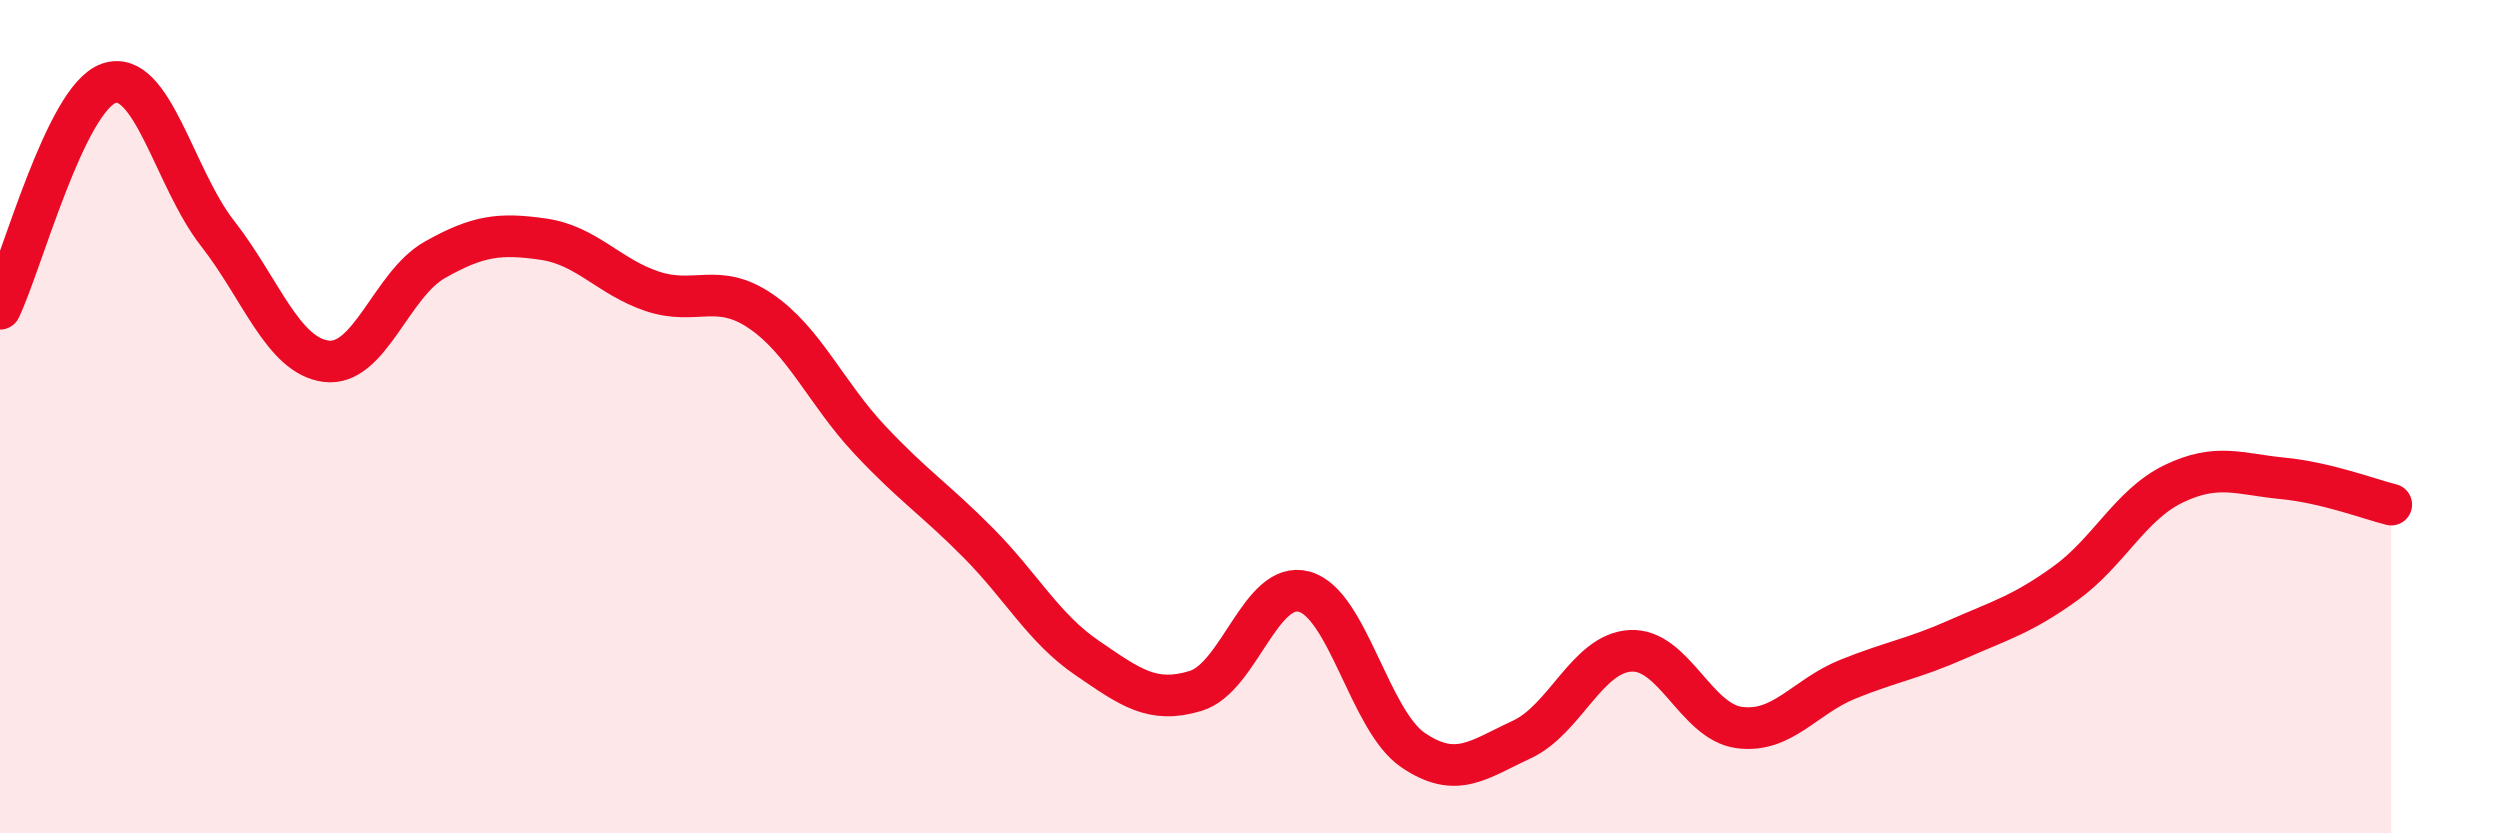
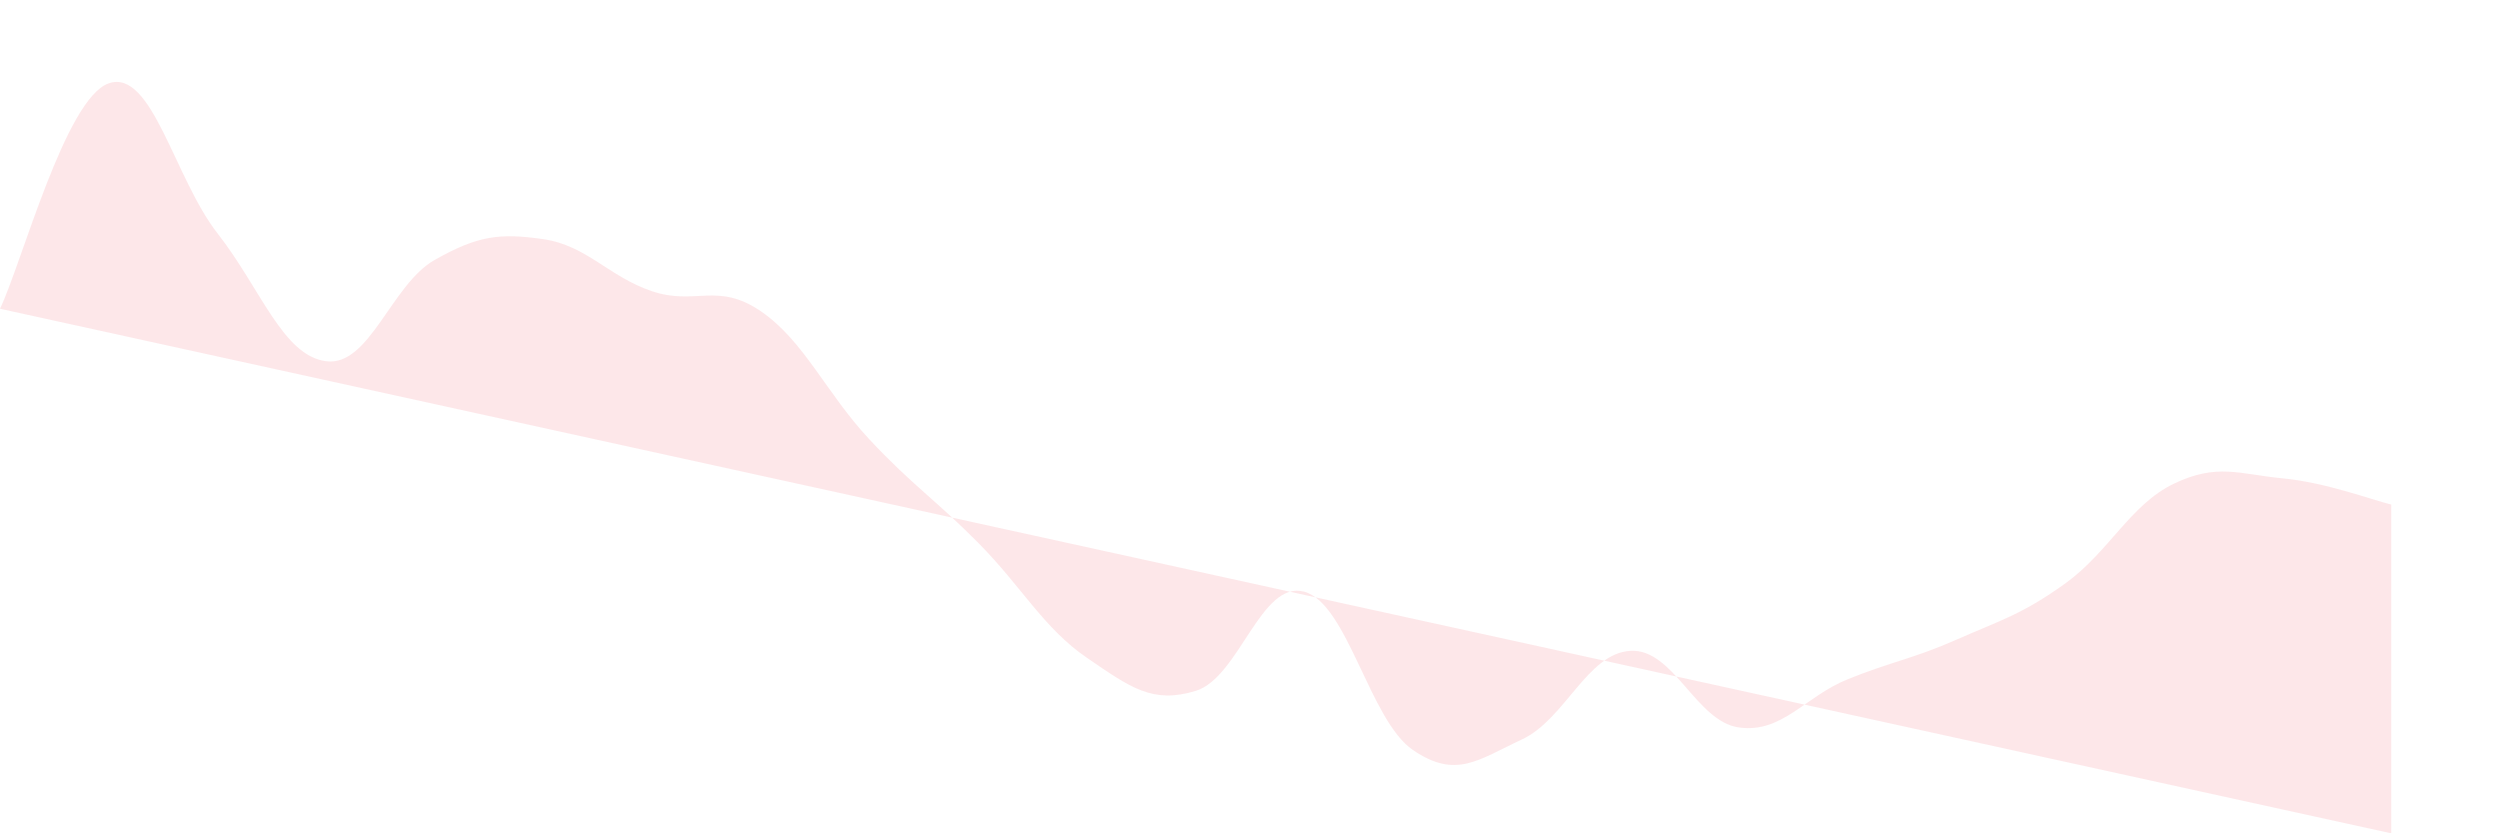
<svg xmlns="http://www.w3.org/2000/svg" width="60" height="20" viewBox="0 0 60 20">
-   <path d="M 0,7.41 C 0.52,6.33 1.57,2.36 2.61,2 C 3.65,1.64 4.18,4.27 5.22,5.6 C 6.26,6.93 6.79,8.54 7.83,8.67 C 8.87,8.8 9.39,6.83 10.43,6.24 C 11.47,5.65 12,5.59 13.04,5.74 C 14.08,5.89 14.61,6.64 15.65,6.99 C 16.69,7.34 17.22,6.76 18.26,7.47 C 19.3,8.18 19.83,9.44 20.87,10.55 C 21.91,11.66 22.44,11.98 23.48,13.03 C 24.52,14.08 25.05,15.08 26.09,15.79 C 27.13,16.5 27.66,16.9 28.7,16.58 C 29.74,16.26 30.26,13.92 31.3,14.2 C 32.34,14.48 32.87,17.29 33.91,18 C 34.95,18.71 35.48,18.23 36.52,17.75 C 37.56,17.27 38.09,15.68 39.13,15.62 C 40.17,15.56 40.7,17.32 41.74,17.46 C 42.78,17.6 43.31,16.72 44.35,16.3 C 45.39,15.88 45.92,15.81 46.96,15.35 C 48,14.89 48.53,14.75 49.57,14 C 50.61,13.25 51.13,12.11 52.17,11.61 C 53.21,11.11 53.74,11.38 54.78,11.48 C 55.82,11.58 56.87,11.98 57.39,12.11L57.39 20L0 20Z" fill="#EB0A25" opacity="0.1" stroke-linecap="round" stroke-linejoin="round" />
-   <path d="M 0,7.41 C 0.52,6.33 1.57,2.36 2.61,2 C 3.65,1.64 4.18,4.27 5.22,5.6 C 6.26,6.93 6.79,8.54 7.83,8.67 C 8.87,8.8 9.39,6.83 10.43,6.24 C 11.47,5.65 12,5.59 13.04,5.74 C 14.08,5.89 14.61,6.64 15.65,6.99 C 16.69,7.34 17.22,6.76 18.26,7.47 C 19.3,8.18 19.83,9.44 20.87,10.55 C 21.91,11.66 22.44,11.98 23.48,13.03 C 24.52,14.08 25.05,15.08 26.09,15.79 C 27.13,16.5 27.66,16.9 28.7,16.58 C 29.74,16.26 30.26,13.92 31.3,14.2 C 32.34,14.48 32.87,17.29 33.91,18 C 34.95,18.71 35.48,18.23 36.52,17.75 C 37.56,17.27 38.09,15.68 39.13,15.62 C 40.17,15.56 40.7,17.32 41.74,17.46 C 42.78,17.6 43.31,16.72 44.35,16.3 C 45.39,15.88 45.92,15.81 46.96,15.35 C 48,14.89 48.53,14.75 49.57,14 C 50.61,13.25 51.13,12.11 52.17,11.61 C 53.21,11.11 53.74,11.38 54.78,11.48 C 55.82,11.58 56.87,11.98 57.39,12.11" stroke="#EB0A25" stroke-width="1" fill="none" stroke-linecap="round" stroke-linejoin="round" />
+   <path d="M 0,7.41 C 0.52,6.33 1.57,2.36 2.61,2 C 3.65,1.64 4.18,4.27 5.22,5.6 C 6.26,6.93 6.79,8.54 7.83,8.67 C 8.87,8.8 9.39,6.83 10.43,6.24 C 11.47,5.65 12,5.59 13.04,5.74 C 14.08,5.89 14.61,6.64 15.65,6.99 C 16.69,7.34 17.22,6.76 18.26,7.47 C 19.3,8.18 19.83,9.44 20.87,10.55 C 21.91,11.66 22.44,11.98 23.48,13.03 C 24.52,14.08 25.05,15.08 26.09,15.79 C 27.13,16.5 27.66,16.9 28.7,16.58 C 29.74,16.26 30.26,13.92 31.3,14.2 C 32.34,14.48 32.87,17.29 33.91,18 C 34.95,18.71 35.48,18.23 36.52,17.75 C 37.56,17.27 38.09,15.68 39.13,15.62 C 40.17,15.56 40.7,17.32 41.74,17.46 C 42.78,17.6 43.31,16.72 44.35,16.3 C 45.39,15.88 45.92,15.81 46.96,15.35 C 48,14.89 48.53,14.75 49.57,14 C 50.61,13.25 51.13,12.11 52.17,11.61 C 53.21,11.11 53.74,11.38 54.78,11.48 C 55.82,11.58 56.87,11.98 57.39,12.11L57.39 20Z" fill="#EB0A25" opacity="0.1" stroke-linecap="round" stroke-linejoin="round" />
</svg>